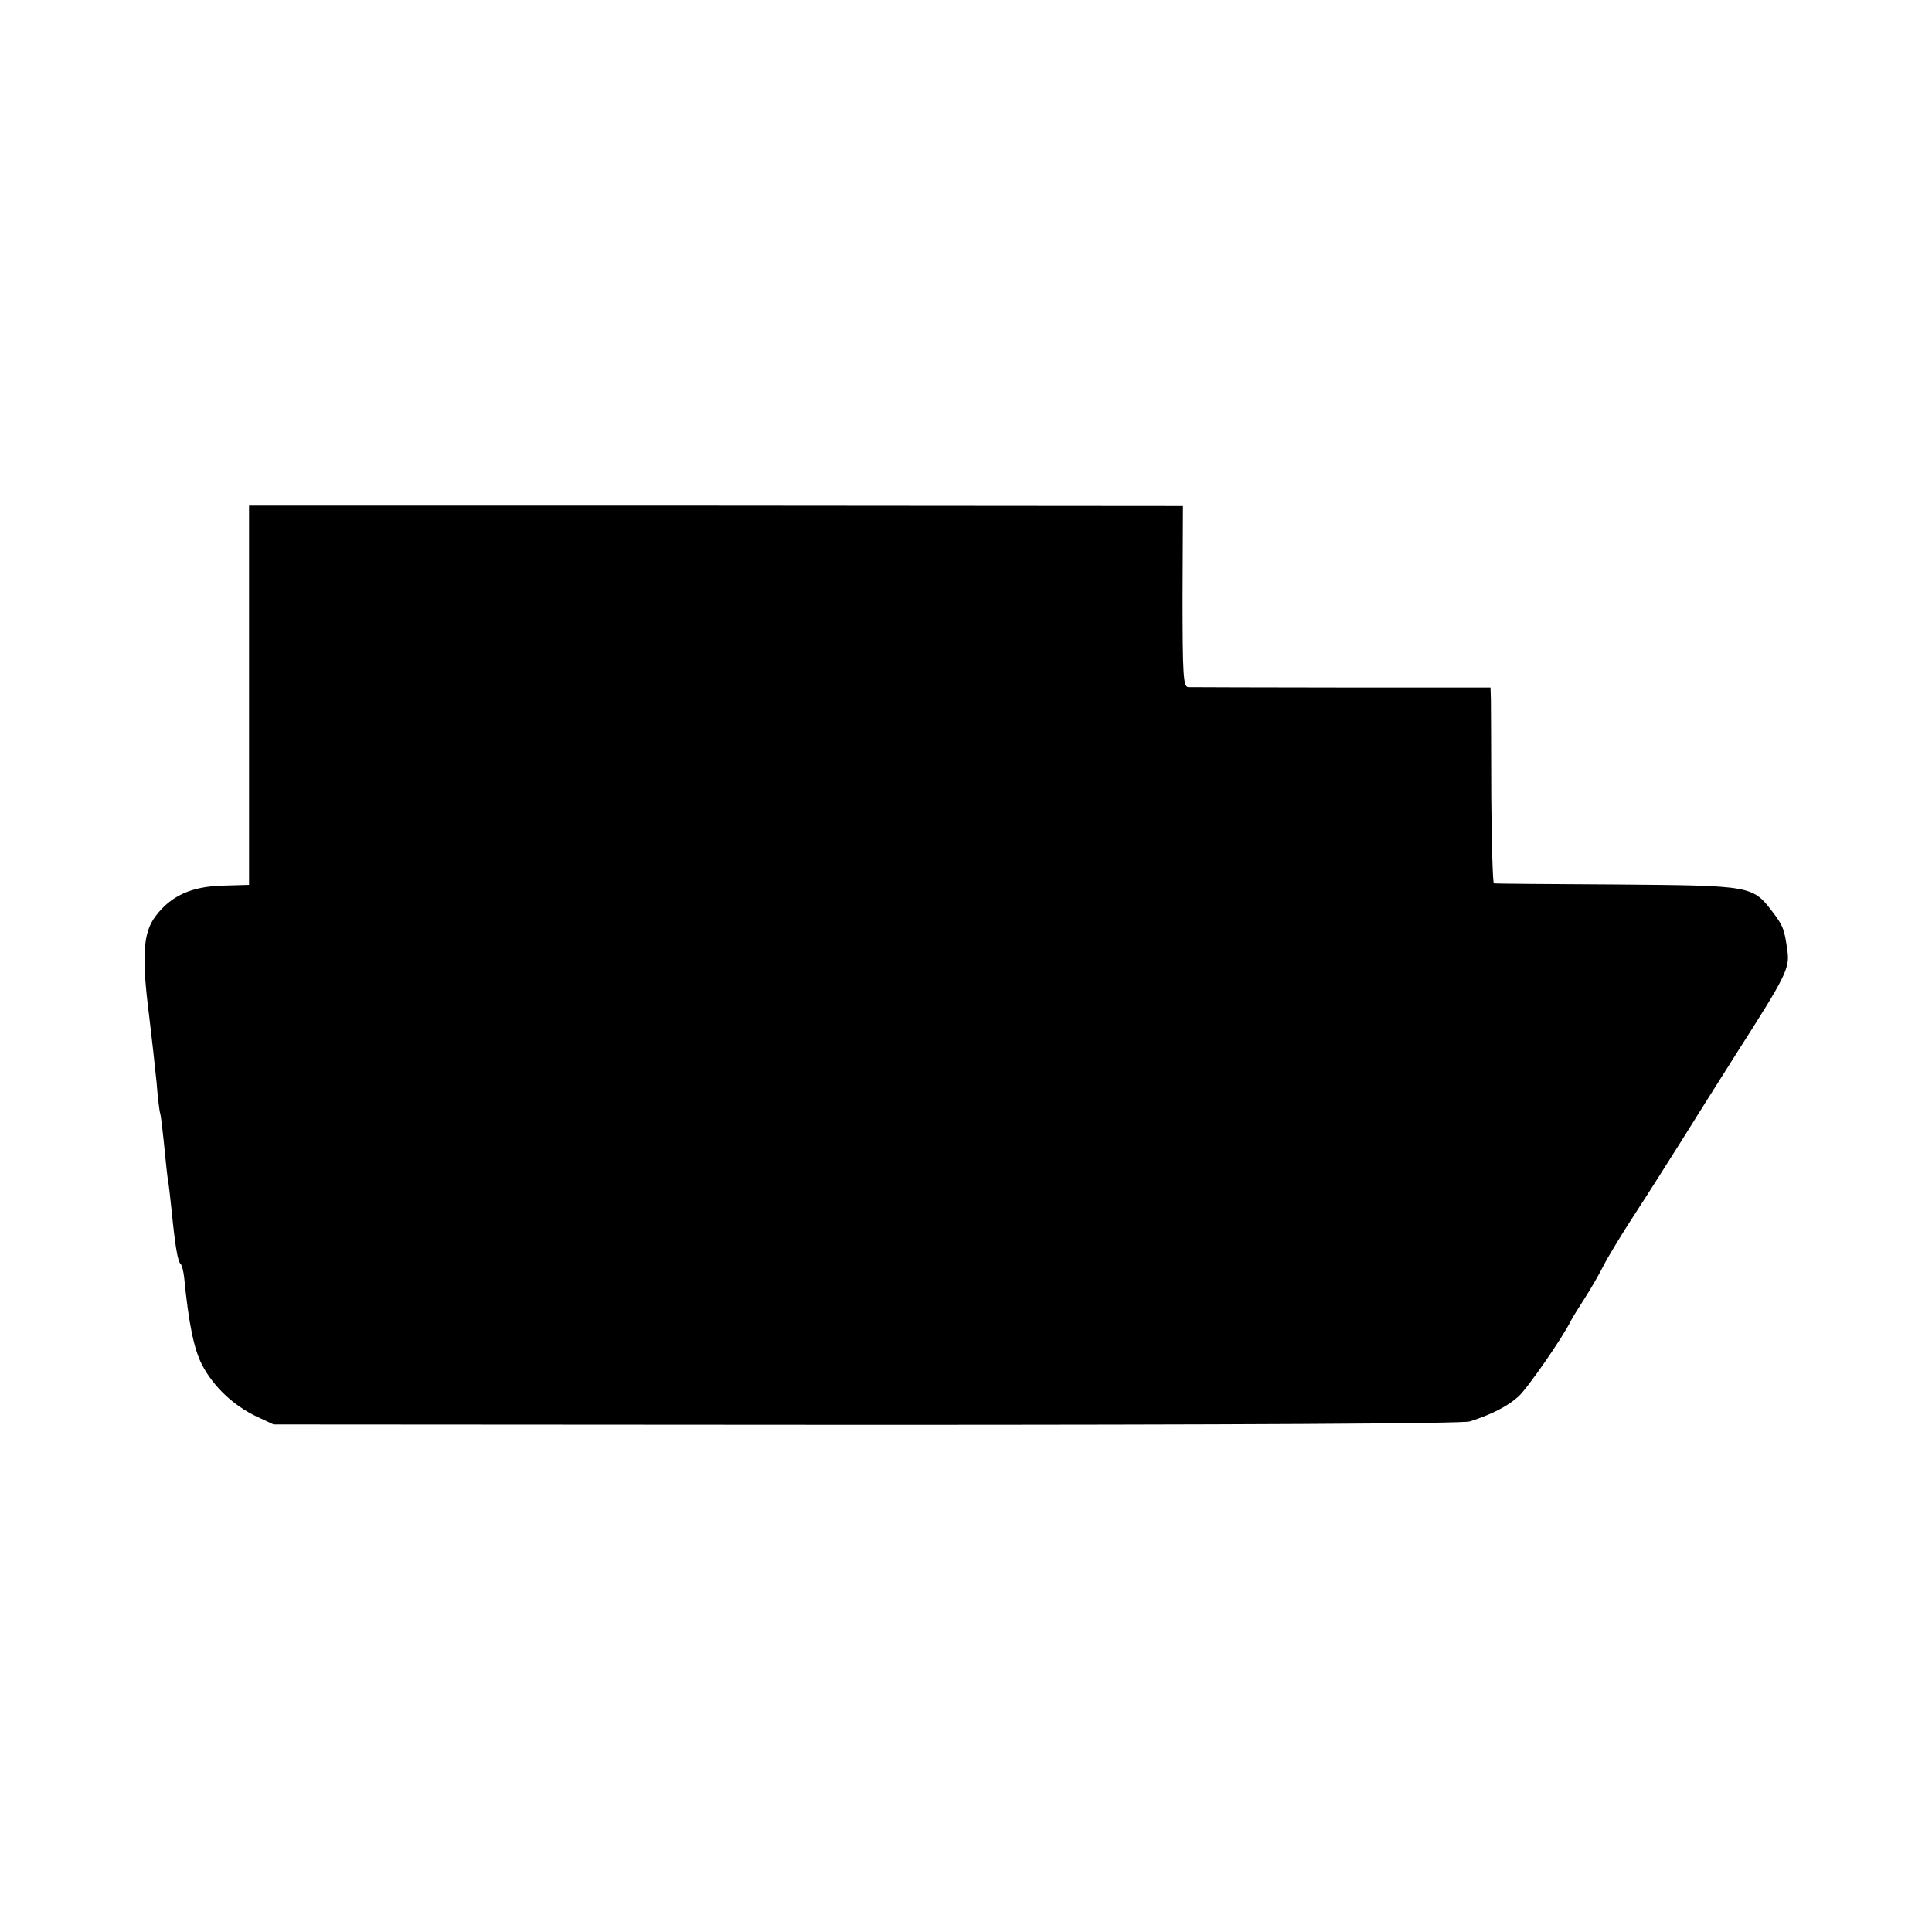
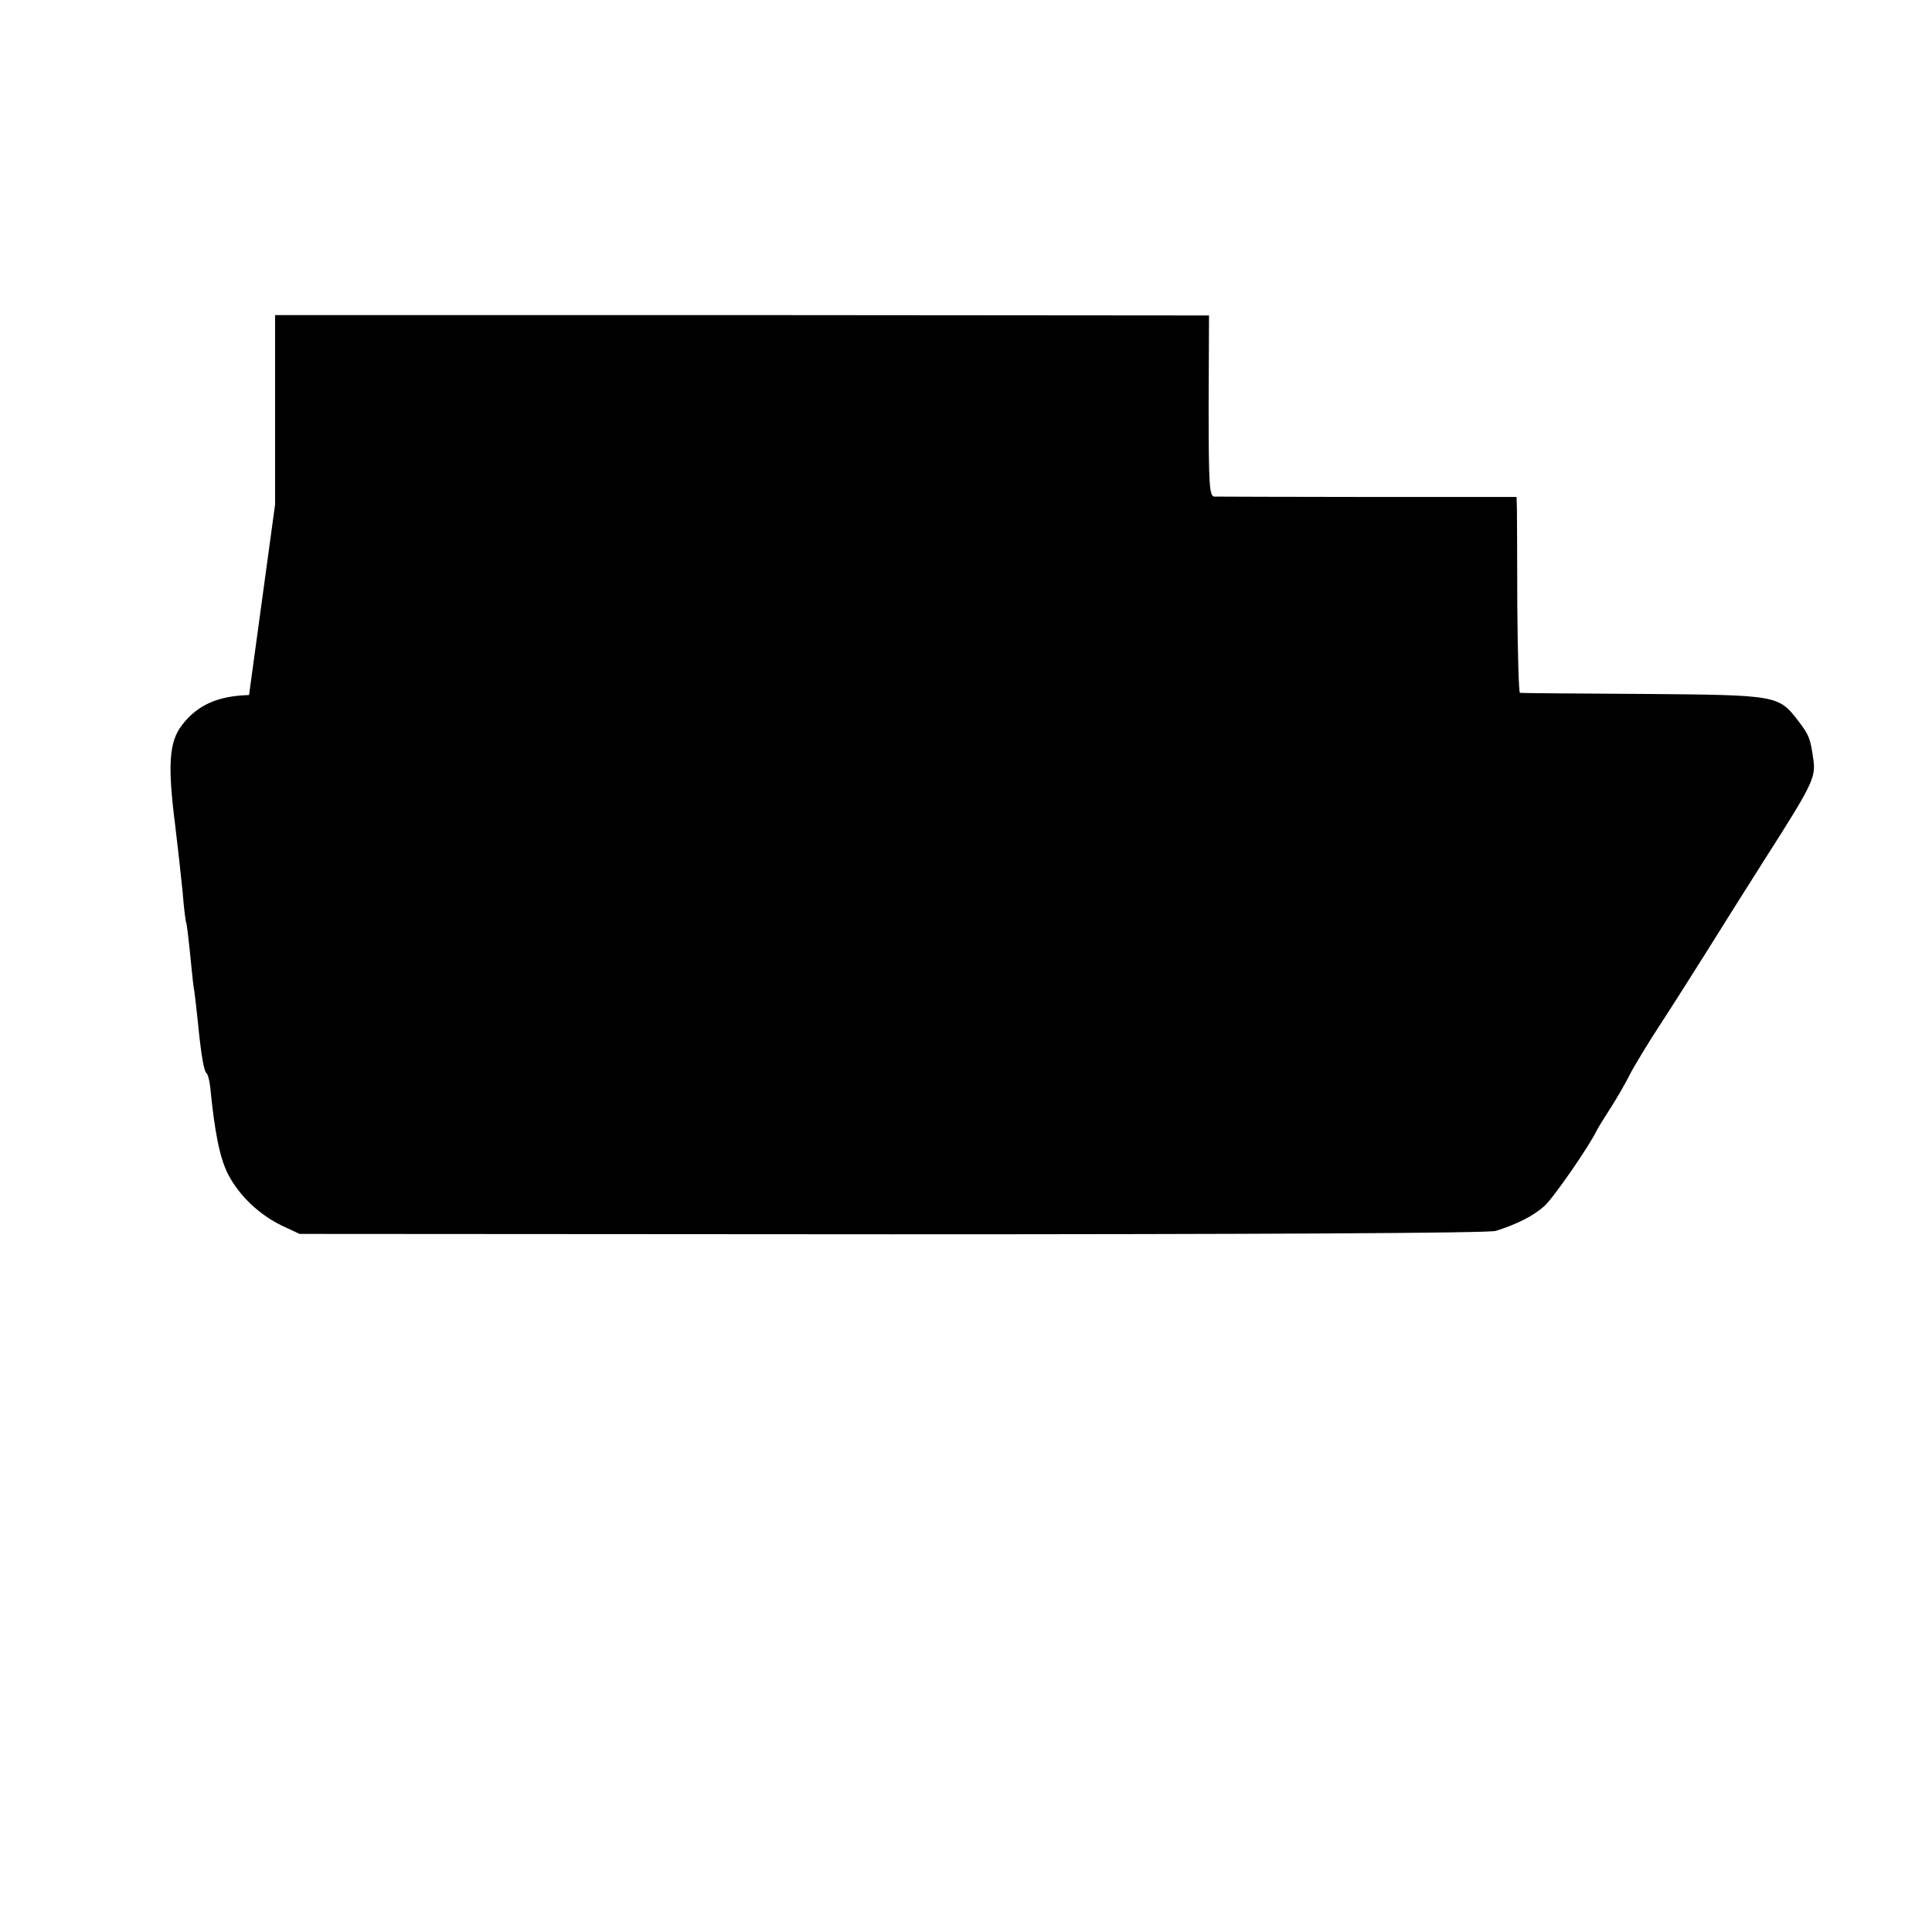
<svg xmlns="http://www.w3.org/2000/svg" version="1.0" width="512pt" height="512pt" viewBox="0 0 512 512" preserveAspectRatio="xMidYMid meet">
  <g transform="translate(0,512) scale(0.1,-0.1)" fill="#000000" stroke="none">
-     <path d="M660 3278 l0 -503 -69 -2 c-82 -2 -137 -26 -178 -80 -34 -44 -38 -106 -18 -263 7 -58 16 -138 20 -179 3 -41 8 -77 9 -80 2 -3 6 -38 10 -76 4 -39 8 -81 10 -95 3 -14 7 -54 11 -90 9 -91 16 -134 24 -140 3 -3 7 -18 9 -35 12 -123 26 -191 48 -233 30 -57 83 -107 144 -136 l45 -21 1570 -1 c962 0 1582 3 1600 9 57 18 100 40 129 66 25 23 119 159 139 201 4 8 21 35 37 60 16 25 38 63 49 85 11 22 49 85 85 140 36 55 90 141 121 190 31 50 99 158 151 240 126 197 137 219 131 264 -8 58 -11 67 -40 105 -53 69 -55 69 -412 72 -176 1 -323 2 -326 3 -3 1 -6 103 -7 229 0 125 -1 241 -1 258 l-1 32 -392 0 c-216 0 -400 1 -409 1 -13 1 -15 30 -15 241 l1 239 -1237 1 -1238 0 0 -502z" />
+     <path d="M660 3278 c-82 -2 -137 -26 -178 -80 -34 -44 -38 -106 -18 -263 7 -58 16 -138 20 -179 3 -41 8 -77 9 -80 2 -3 6 -38 10 -76 4 -39 8 -81 10 -95 3 -14 7 -54 11 -90 9 -91 16 -134 24 -140 3 -3 7 -18 9 -35 12 -123 26 -191 48 -233 30 -57 83 -107 144 -136 l45 -21 1570 -1 c962 0 1582 3 1600 9 57 18 100 40 129 66 25 23 119 159 139 201 4 8 21 35 37 60 16 25 38 63 49 85 11 22 49 85 85 140 36 55 90 141 121 190 31 50 99 158 151 240 126 197 137 219 131 264 -8 58 -11 67 -40 105 -53 69 -55 69 -412 72 -176 1 -323 2 -326 3 -3 1 -6 103 -7 229 0 125 -1 241 -1 258 l-1 32 -392 0 c-216 0 -400 1 -409 1 -13 1 -15 30 -15 241 l1 239 -1237 1 -1238 0 0 -502z" />
  </g>
</svg>